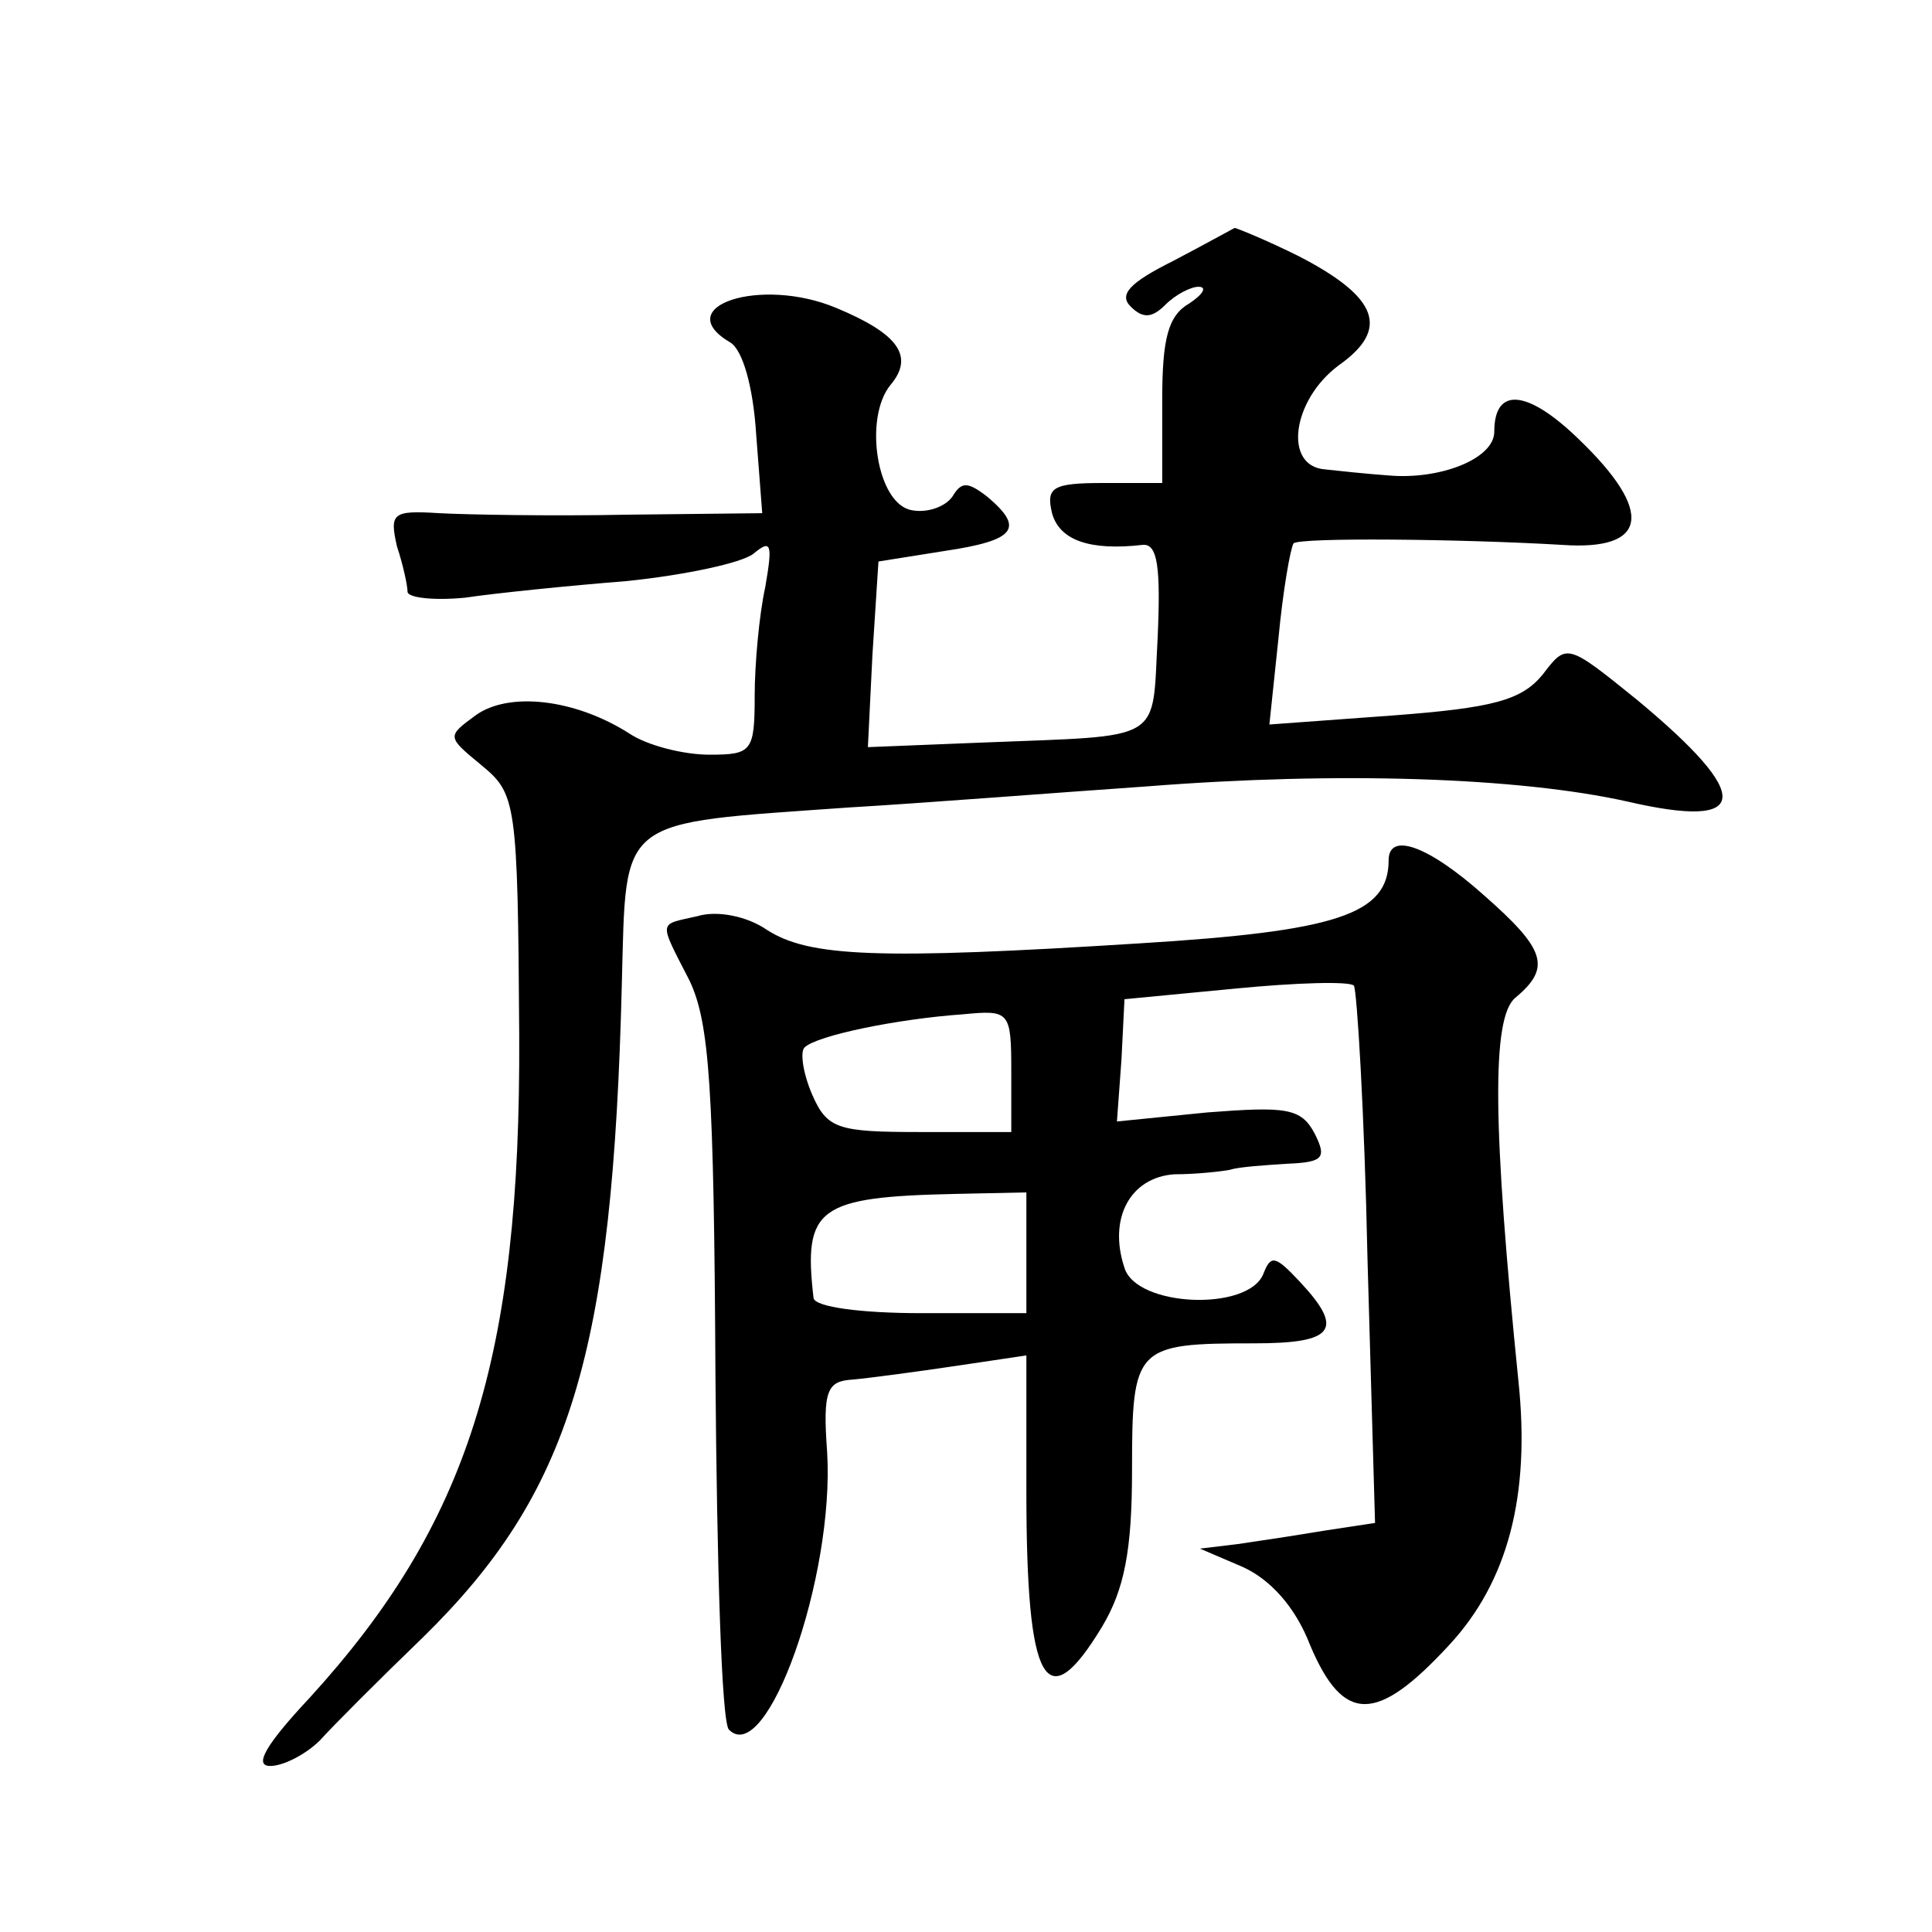
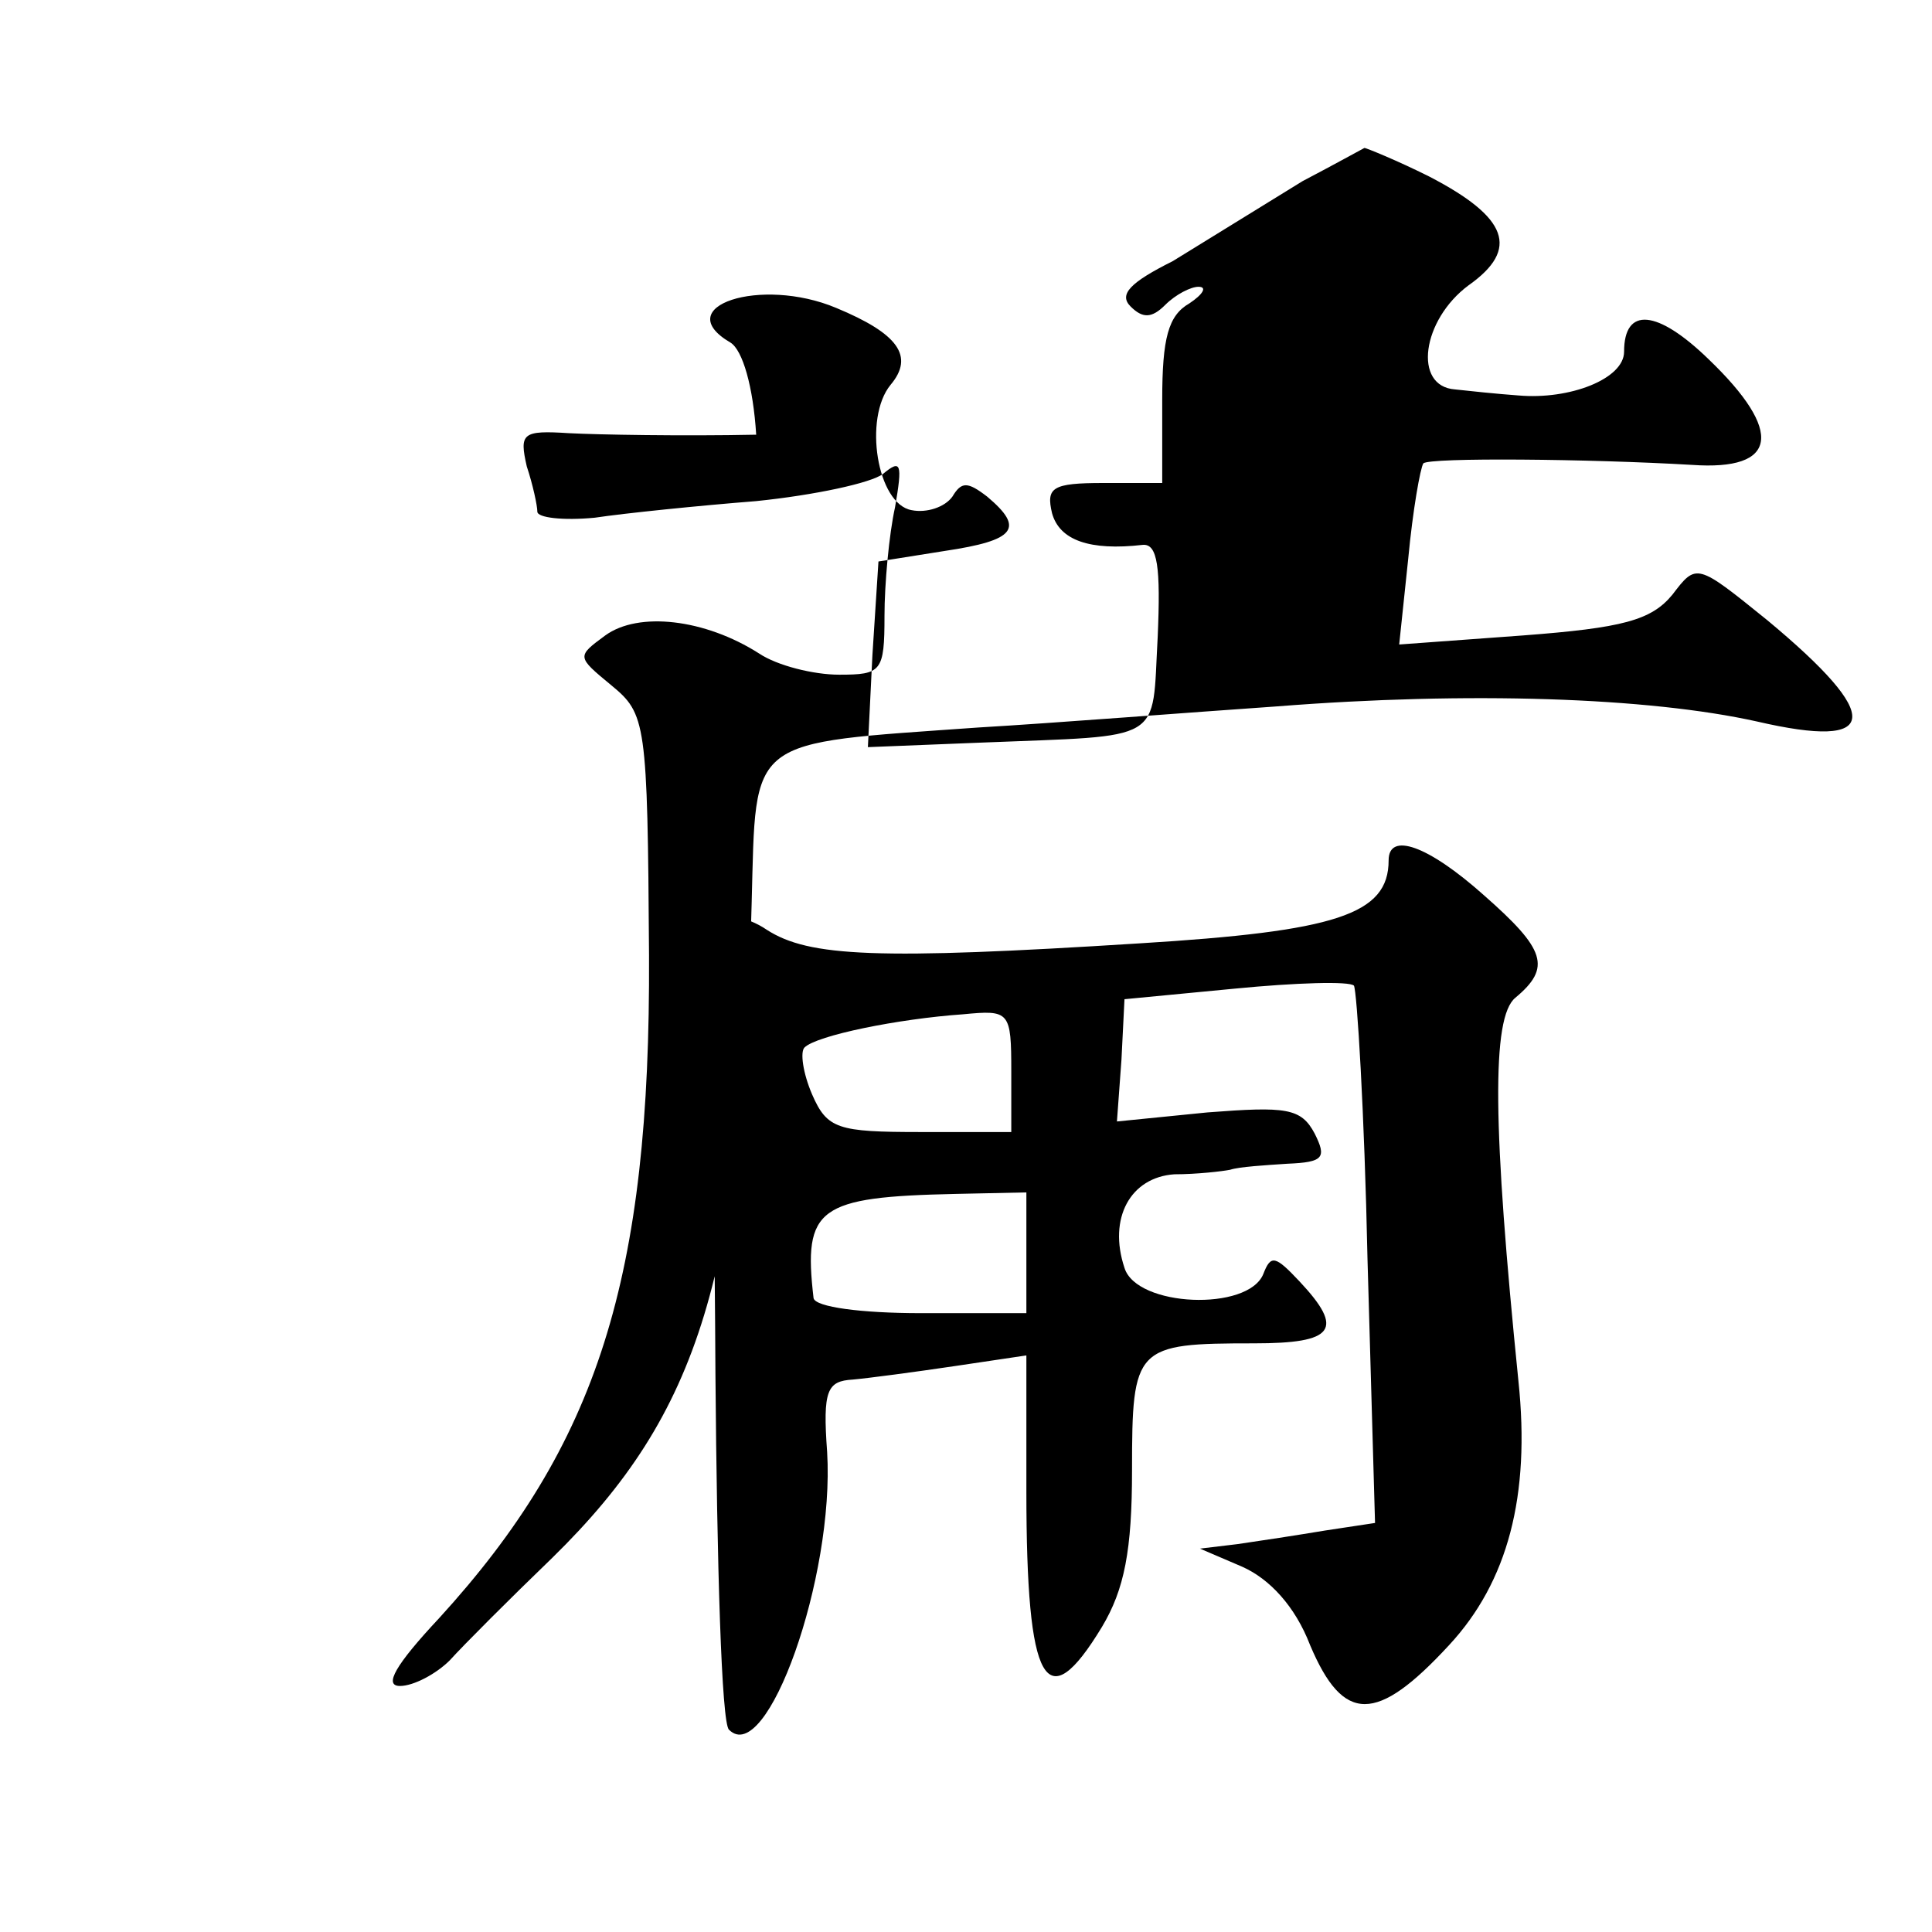
<svg xmlns="http://www.w3.org/2000/svg" version="1.0" width="128pt" height="128pt" viewBox="0 0 128 128" preserveAspectRatio="xMidYMid meet">
  <g transform="translate(0,128) scale(0.1,-0.1)" fill="#0" stroke="none">
-     <path d="M777 1107 c-28 -14 -36 -22 -28 -30 8 -8 14 -8 23 1 7 7 17 12 22 12 6 0 3 -5 -6 -11 -14 -8 -18 -23 -18 -64 l0 -55 -39 0 c-34 0 -38 -3 -34 -20 5 -18 25 -25 60 -21 10 1 12 -15 10 -61 -4 -71 6 -65 -117 -70 l-75 -3 3 61 4 62 44 7 c47 7 53 15 28 36 -13 10 -17 10 -23 0 -5 -7 -17 -11 -27 -9 -23 4 -32 61 -14 83 16 19 5 34 -36 51 -50 21 -111 1 -70 -23 8 -5 15 -29 17 -61 l4 -52 -90 -1 c-49 -1 -105 0 -124 1 -31 2 -33 0 -28 -22 4 -12 7 -26 7 -30 0 -4 17 -6 38 -4 20 3 69 8 107 11 39 4 76 12 84 18 12 10 13 7 8 -22 -4 -18 -7 -51 -7 -72 0 -37 -2 -39 -30 -39 -17 0 -41 6 -53 14 -36 23 -80 28 -102 12 -19 -14 -19 -14 4 -33 23 -19 24 -24 25 -179 1 -214 -34 -324 -139 -439 -29 -31 -37 -45 -26 -45 9 0 24 8 33 17 9 10 40 41 68 68 98 96 126 188 132 434 3 111 -4 105 150 116 51 3 140 10 198 14 127 10 246 6 318 -10 82 -19 84 3 7 67 -47 38 -47 38 -63 17 -14 -17 -33 -22 -99 -27 l-82 -6 6 57 c3 32 8 60 10 63 4 4 110 3 178 -1 57 -4 61 22 11 70 -34 33 -56 35 -56 5 0 -18 -36 -32 -70 -29 -14 1 -33 3 -42 4 -28 2 -22 46 9 69 34 24 26 45 -26 72 -22 11 -42 19 -43 19 -2 -1 -20 -11 -41 -22z M920 710 c0 -36 -35 -47 -165 -55 -174 -11 -219 -9 -247 9 -13 9 -33 13 -46 9 -26 -6 -26 -2 -5 -43 13 -28 16 -70 17 -261 1 -125 4 -231 9 -235 25 -25 70 101 65 184 -3 41 0 47 17 48 11 1 41 5 68 9 l47 7 0 -90 c0 -129 13 -151 50 -90 15 25 20 51 20 104 0 82 2 84 81 84 53 0 60 9 30 41 -16 17 -19 18 -24 5 -10 -25 -84 -22 -92 4 -11 33 4 60 33 62 15 0 32 2 37 3 6 2 23 3 38 4 24 1 26 4 18 20 -9 17 -19 18 -71 14 l-60 -6 3 41 2 40 73 7 c41 4 76 5 79 2 2 -3 7 -84 9 -181 l5 -175 -33 -5 c-18 -3 -44 -7 -58 -9 l-25 -3 28 -12 c18 -8 35 -26 45 -52 22 -52 44 -52 92 0 39 42 54 99 46 175 -17 168 -18 241 -2 254 24 20 20 32 -21 68 -37 33 -63 42 -63 23z m-250 -140 l0 -40 -60 0 c-55 0 -62 2 -72 25 -6 14 -8 28 -5 31 8 8 62 19 105 22 31 3 32 2 32 -38z m10 -120 l0 -40 -70 0 c-39 0 -70 4 -71 10 -7 60 3 67 94 69 l47 1 0 -40z" />
+     <path d="M777 1107 c-28 -14 -36 -22 -28 -30 8 -8 14 -8 23 1 7 7 17 12 22 12 6 0 3 -5 -6 -11 -14 -8 -18 -23 -18 -64 l0 -55 -39 0 c-34 0 -38 -3 -34 -20 5 -18 25 -25 60 -21 10 1 12 -15 10 -61 -4 -71 6 -65 -117 -70 l-75 -3 3 61 4 62 44 7 c47 7 53 15 28 36 -13 10 -17 10 -23 0 -5 -7 -17 -11 -27 -9 -23 4 -32 61 -14 83 16 19 5 34 -36 51 -50 21 -111 1 -70 -23 8 -5 15 -29 17 -61 c-49 -1 -105 0 -124 1 -31 2 -33 0 -28 -22 4 -12 7 -26 7 -30 0 -4 17 -6 38 -4 20 3 69 8 107 11 39 4 76 12 84 18 12 10 13 7 8 -22 -4 -18 -7 -51 -7 -72 0 -37 -2 -39 -30 -39 -17 0 -41 6 -53 14 -36 23 -80 28 -102 12 -19 -14 -19 -14 4 -33 23 -19 24 -24 25 -179 1 -214 -34 -324 -139 -439 -29 -31 -37 -45 -26 -45 9 0 24 8 33 17 9 10 40 41 68 68 98 96 126 188 132 434 3 111 -4 105 150 116 51 3 140 10 198 14 127 10 246 6 318 -10 82 -19 84 3 7 67 -47 38 -47 38 -63 17 -14 -17 -33 -22 -99 -27 l-82 -6 6 57 c3 32 8 60 10 63 4 4 110 3 178 -1 57 -4 61 22 11 70 -34 33 -56 35 -56 5 0 -18 -36 -32 -70 -29 -14 1 -33 3 -42 4 -28 2 -22 46 9 69 34 24 26 45 -26 72 -22 11 -42 19 -43 19 -2 -1 -20 -11 -41 -22z M920 710 c0 -36 -35 -47 -165 -55 -174 -11 -219 -9 -247 9 -13 9 -33 13 -46 9 -26 -6 -26 -2 -5 -43 13 -28 16 -70 17 -261 1 -125 4 -231 9 -235 25 -25 70 101 65 184 -3 41 0 47 17 48 11 1 41 5 68 9 l47 7 0 -90 c0 -129 13 -151 50 -90 15 25 20 51 20 104 0 82 2 84 81 84 53 0 60 9 30 41 -16 17 -19 18 -24 5 -10 -25 -84 -22 -92 4 -11 33 4 60 33 62 15 0 32 2 37 3 6 2 23 3 38 4 24 1 26 4 18 20 -9 17 -19 18 -71 14 l-60 -6 3 41 2 40 73 7 c41 4 76 5 79 2 2 -3 7 -84 9 -181 l5 -175 -33 -5 c-18 -3 -44 -7 -58 -9 l-25 -3 28 -12 c18 -8 35 -26 45 -52 22 -52 44 -52 92 0 39 42 54 99 46 175 -17 168 -18 241 -2 254 24 20 20 32 -21 68 -37 33 -63 42 -63 23z m-250 -140 l0 -40 -60 0 c-55 0 -62 2 -72 25 -6 14 -8 28 -5 31 8 8 62 19 105 22 31 3 32 2 32 -38z m10 -120 l0 -40 -70 0 c-39 0 -70 4 -71 10 -7 60 3 67 94 69 l47 1 0 -40z" />
  </g>
</svg>